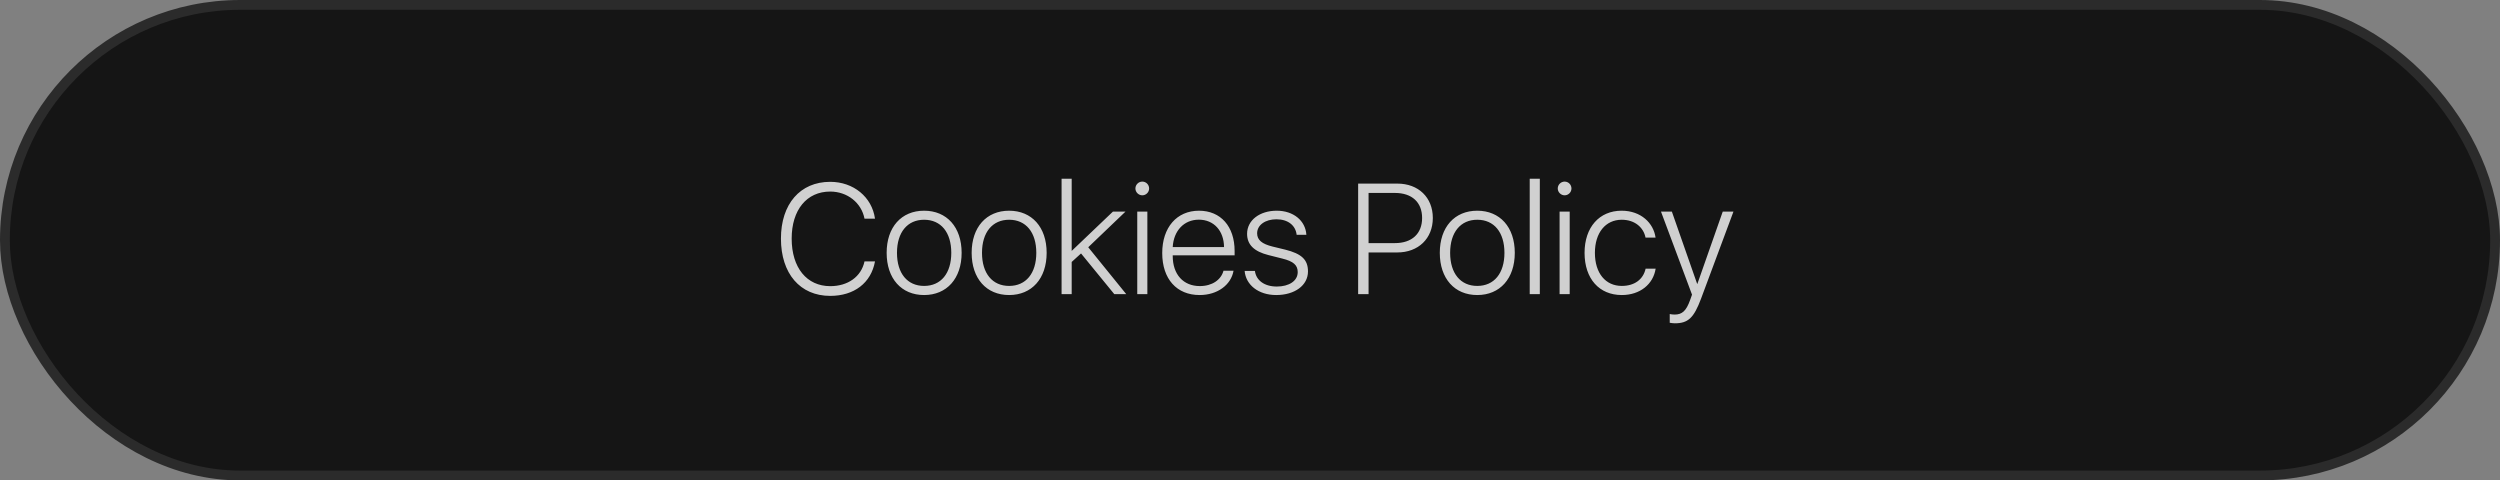
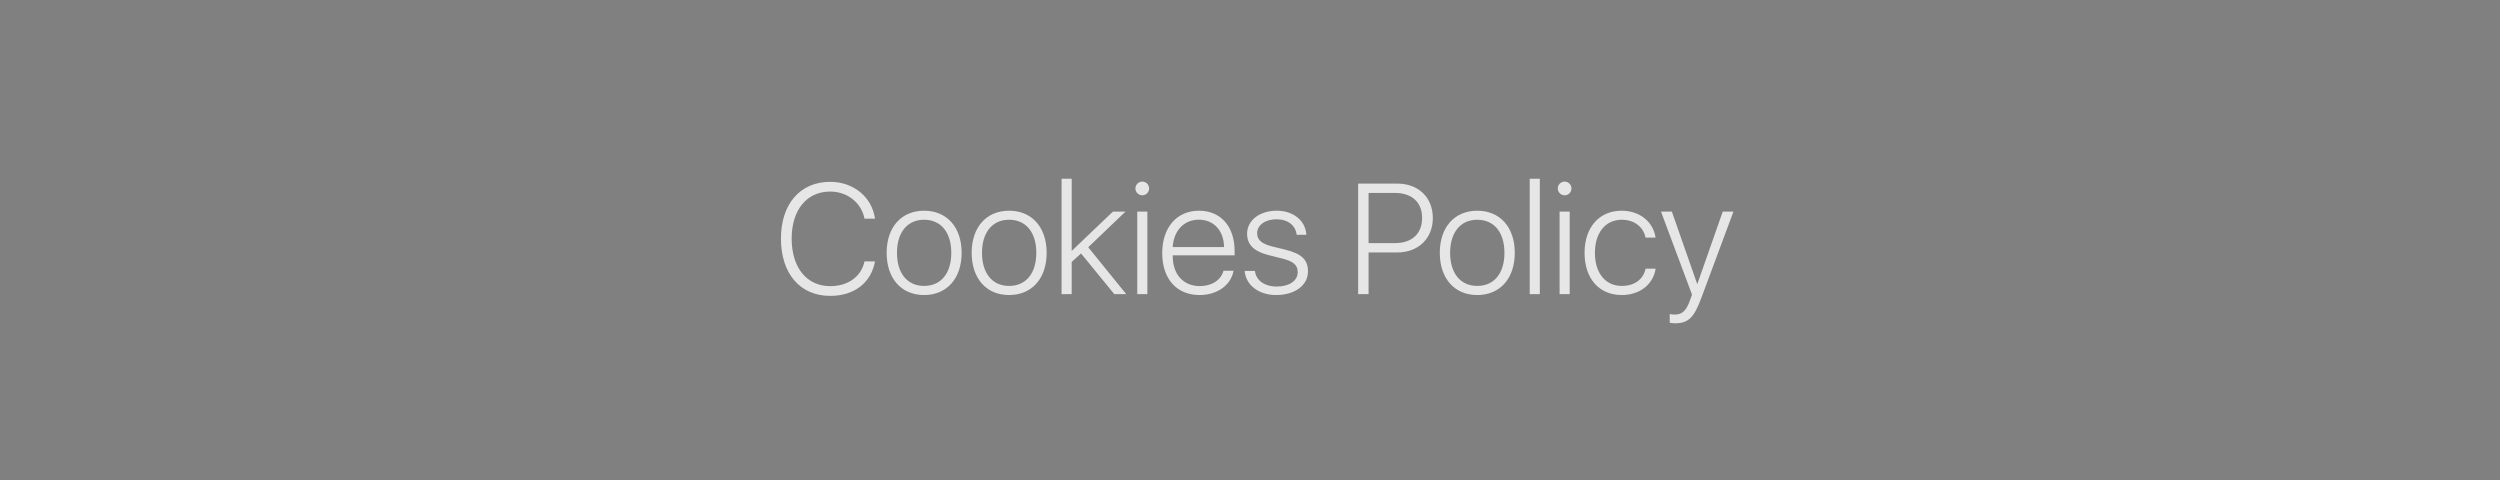
<svg xmlns="http://www.w3.org/2000/svg" width="255" height="49" viewBox="0 0 255 49" fill="none">
  <rect x="0" y="0" width="255" height="49" fill="#808080" stroke="none" />
-   <rect x="0.5" y="0.5" width="254" height="48" rx="24" fill="#151515" stroke="#2B2B2B" />
  <path d="M84.68 30.18C81.609 30.18 79.656 27.906 79.656 24.336C79.656 20.805 81.617 18.547 84.68 18.547C87.062 18.547 88.945 20.102 89.25 22.305H88.18C87.867 20.68 86.43 19.539 84.68 19.539C82.289 19.539 80.75 21.406 80.75 24.336C80.75 27.305 82.289 29.188 84.688 29.188C86.484 29.188 87.844 28.227 88.18 26.664H89.25C88.852 28.859 87.125 30.18 84.68 30.18ZM94.258 30.094C91.945 30.094 90.438 28.414 90.438 25.789C90.438 23.164 91.945 21.492 94.258 21.492C96.57 21.492 98.086 23.164 98.086 25.789C98.086 28.414 96.57 30.094 94.258 30.094ZM94.258 29.164C95.969 29.164 97.031 27.891 97.031 25.789C97.031 23.688 95.969 22.414 94.258 22.414C92.555 22.414 91.492 23.695 91.492 25.789C91.492 27.891 92.555 29.164 94.258 29.164ZM102.93 30.094C100.617 30.094 99.109 28.414 99.109 25.789C99.109 23.164 100.617 21.492 102.93 21.492C105.242 21.492 106.758 23.164 106.758 25.789C106.758 28.414 105.242 30.094 102.93 30.094ZM102.93 29.164C104.641 29.164 105.703 27.891 105.703 25.789C105.703 23.688 104.641 22.414 102.93 22.414C101.227 22.414 100.164 23.695 100.164 25.789C100.164 27.891 101.227 29.164 102.93 29.164ZM109.32 25.586L113.516 21.586H114.797L111 25.219L114.875 30H113.656L110.266 25.852L109.312 26.719V30H108.281V18.234H109.312V25.586H109.32ZM116 30V21.586H117.031V30H116ZM116.516 19.922C116.133 19.922 115.812 19.602 115.812 19.227C115.812 18.836 116.133 18.523 116.516 18.523C116.898 18.523 117.211 18.836 117.211 19.227C117.211 19.602 116.898 19.922 116.516 19.922ZM122.281 22.406C120.773 22.406 119.711 23.531 119.617 25.203H124.852C124.836 23.531 123.805 22.406 122.281 22.406ZM124.797 27.617H125.82C125.57 29.055 124.188 30.094 122.359 30.094C120.031 30.094 118.547 28.461 118.547 25.812C118.547 23.203 120.031 21.492 122.297 21.492C124.508 21.492 125.93 23.094 125.93 25.594V26.047H119.617V26.102C119.617 28.008 120.711 29.18 122.383 29.18C123.648 29.18 124.547 28.539 124.797 27.617ZM127.203 23.852C127.203 22.461 128.492 21.492 130.227 21.492C131.93 21.492 133.164 22.508 133.25 23.953H132.258C132.156 23 131.383 22.367 130.195 22.367C129.07 22.367 128.227 22.945 128.227 23.797C128.227 24.484 128.727 24.883 129.797 25.148L131.086 25.461C132.773 25.883 133.414 26.492 133.414 27.688C133.414 29.109 132.062 30.094 130.172 30.094C128.367 30.094 127.07 29.062 126.953 27.633H128C128.125 28.594 128.961 29.227 130.234 29.227C131.492 29.227 132.367 28.648 132.367 27.758C132.367 27.047 131.938 26.656 130.797 26.375L129.375 26.016C127.922 25.648 127.203 24.961 127.203 23.852ZM138.531 18.727H142.531C144.68 18.727 146.148 20.141 146.148 22.234C146.148 24.328 144.672 25.75 142.523 25.75H139.594V30H138.531V18.727ZM139.594 19.68V24.797H142.281C144.016 24.797 145.055 23.836 145.055 22.234C145.055 20.633 144.023 19.68 142.281 19.68H139.594ZM150.68 30.094C148.367 30.094 146.859 28.414 146.859 25.789C146.859 23.164 148.367 21.492 150.68 21.492C152.992 21.492 154.508 23.164 154.508 25.789C154.508 28.414 152.992 30.094 150.68 30.094ZM150.68 29.164C152.391 29.164 153.453 27.891 153.453 25.789C153.453 23.688 152.391 22.414 150.68 22.414C148.977 22.414 147.914 23.695 147.914 25.789C147.914 27.891 148.977 29.164 150.68 29.164ZM156.031 30V18.234H157.062V30H156.031ZM159.078 30V21.586H160.109V30H159.078ZM159.594 19.922C159.211 19.922 158.891 19.602 158.891 19.227C158.891 18.836 159.211 18.523 159.594 18.523C159.977 18.523 160.289 18.836 160.289 19.227C160.289 19.602 159.977 19.922 159.594 19.922ZM168.867 24.234H167.844C167.641 23.203 166.758 22.414 165.414 22.414C163.766 22.414 162.68 23.742 162.68 25.789C162.68 27.875 163.773 29.164 165.422 29.164C166.711 29.164 167.609 28.508 167.852 27.406H168.875C168.633 28.992 167.281 30.094 165.422 30.094C163.133 30.094 161.625 28.445 161.625 25.789C161.625 23.188 163.125 21.492 165.406 21.492C167.375 21.492 168.664 22.75 168.867 24.234ZM170.828 32.977C170.664 32.977 170.438 32.945 170.312 32.922V32.031C170.438 32.062 170.648 32.086 170.812 32.086C171.586 32.086 171.992 31.703 172.383 30.625L172.586 30.055L169.422 21.586H170.531L173.109 28.953H173.133L175.719 21.586H176.812L173.508 30.461C172.773 32.43 172.188 32.977 170.828 32.977Z" fill="white" fill-opacity="0.8" />
</svg>